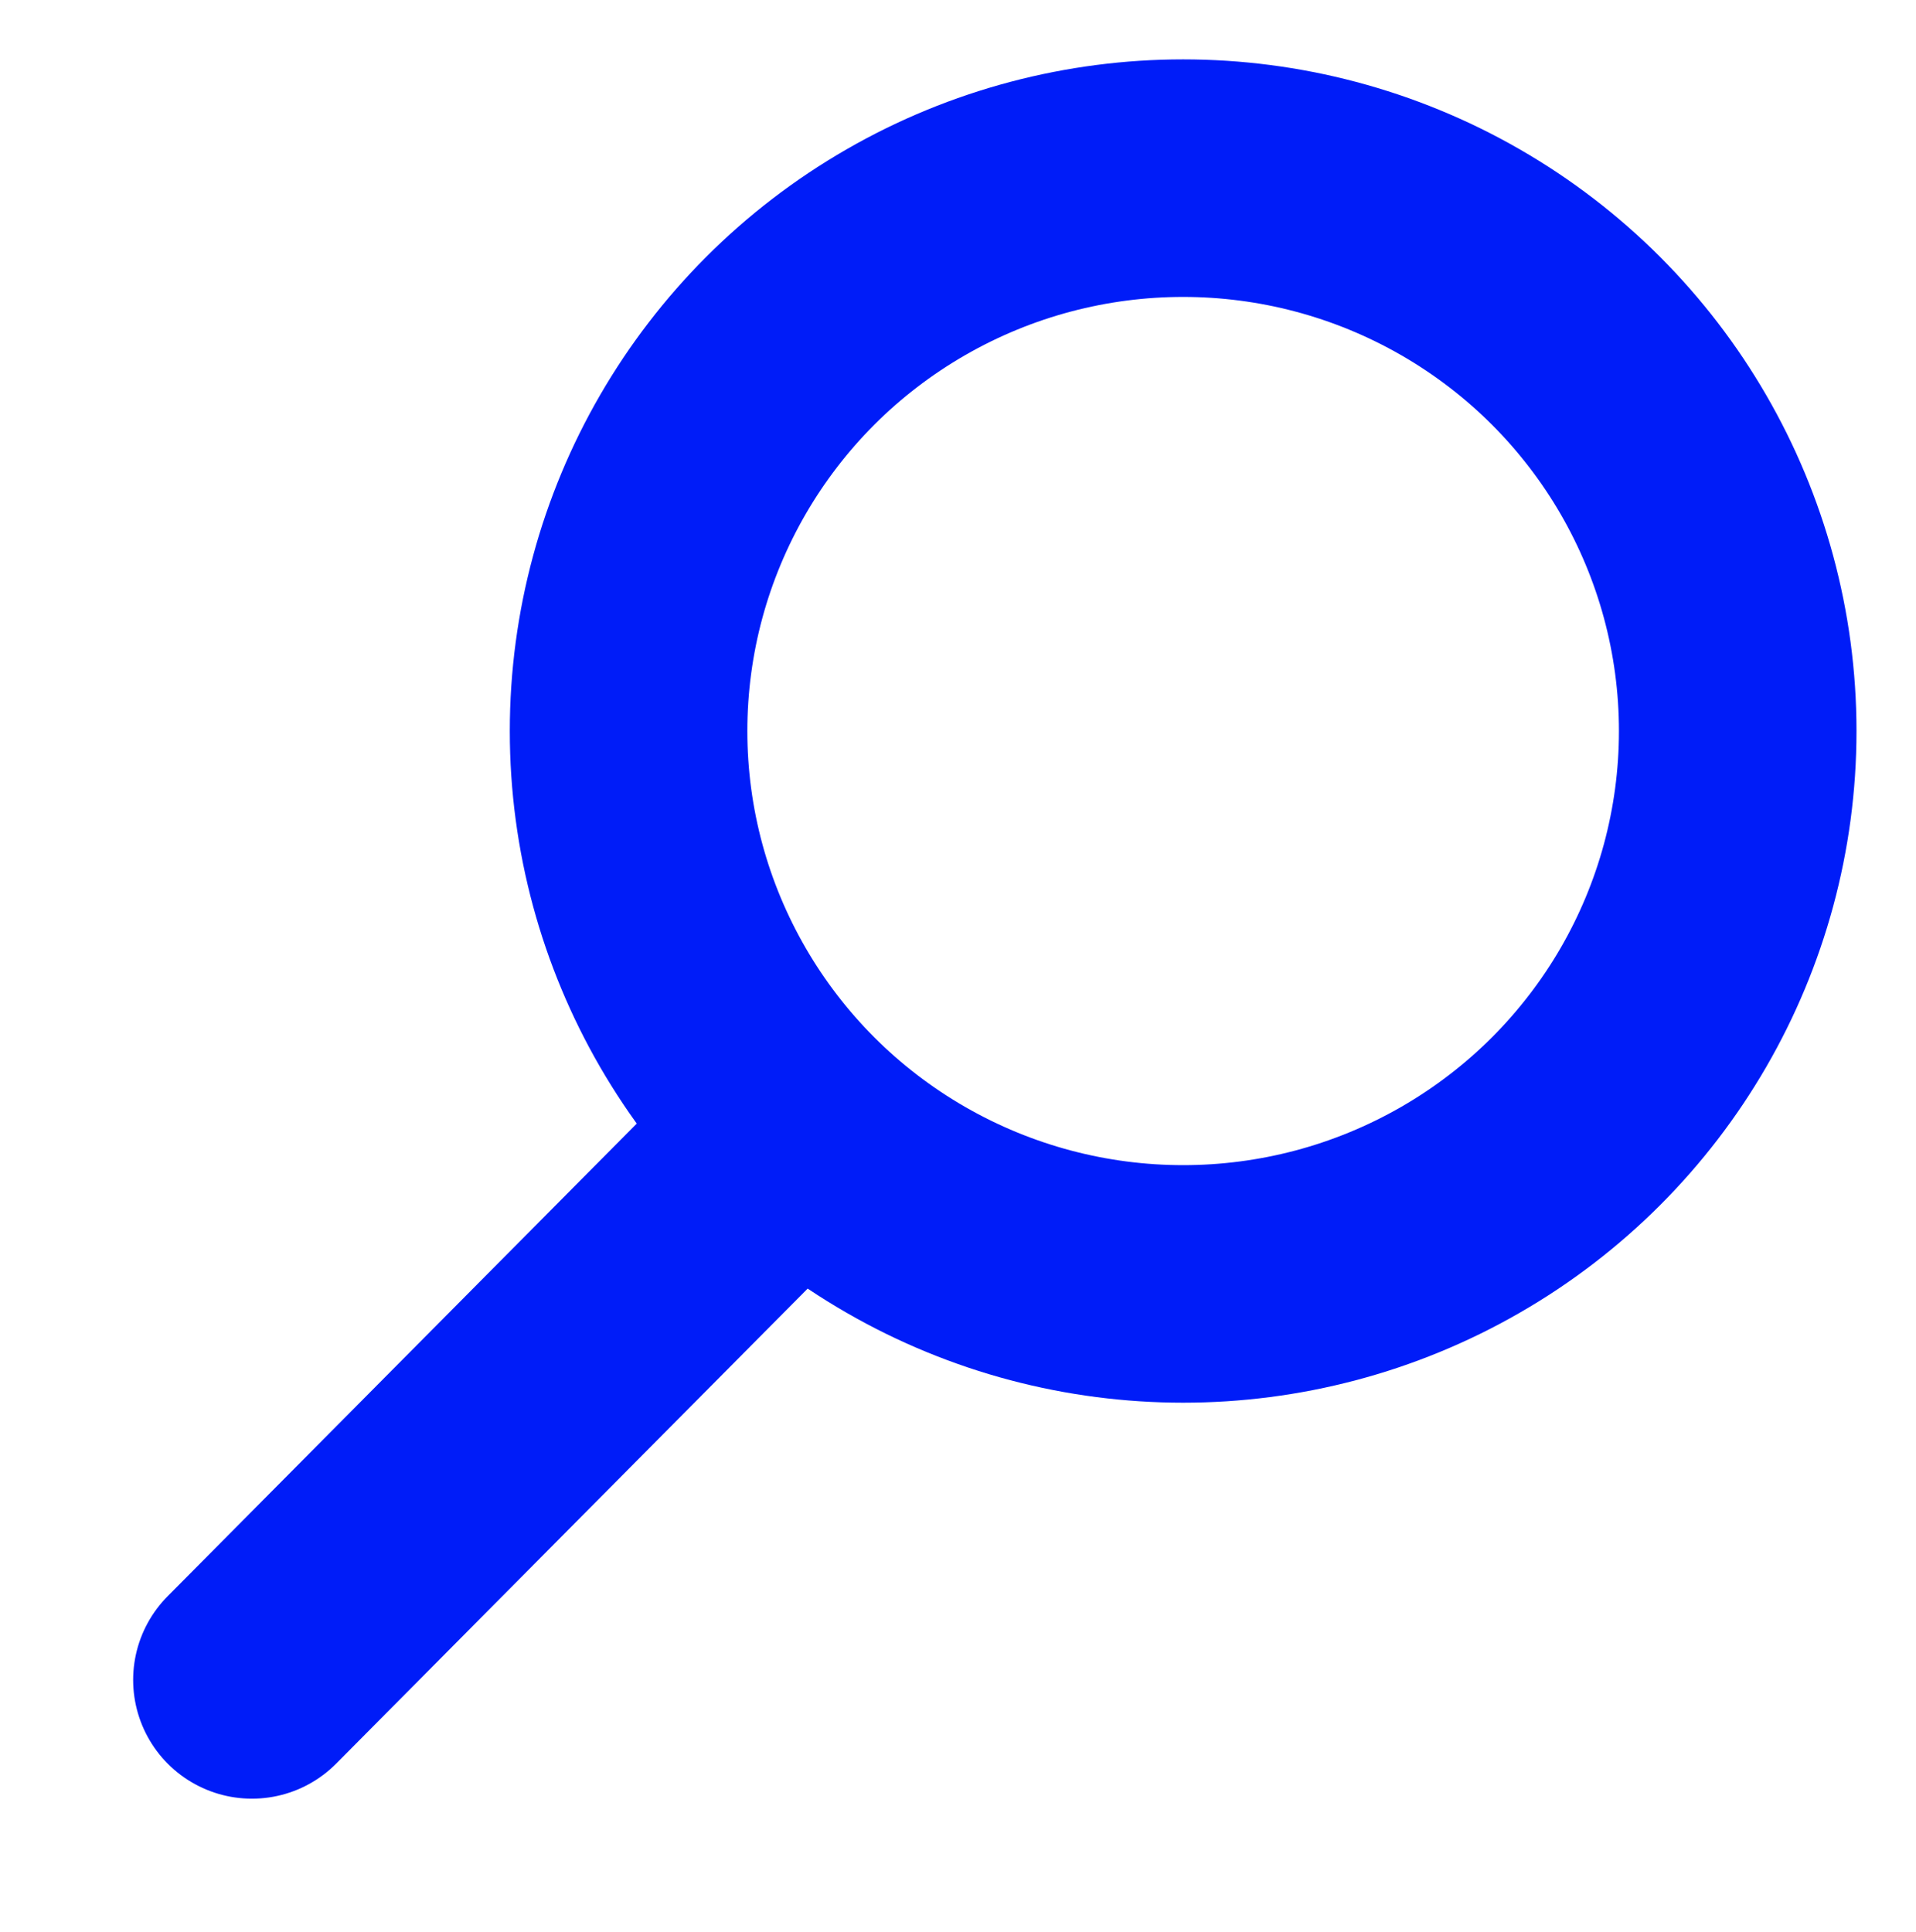
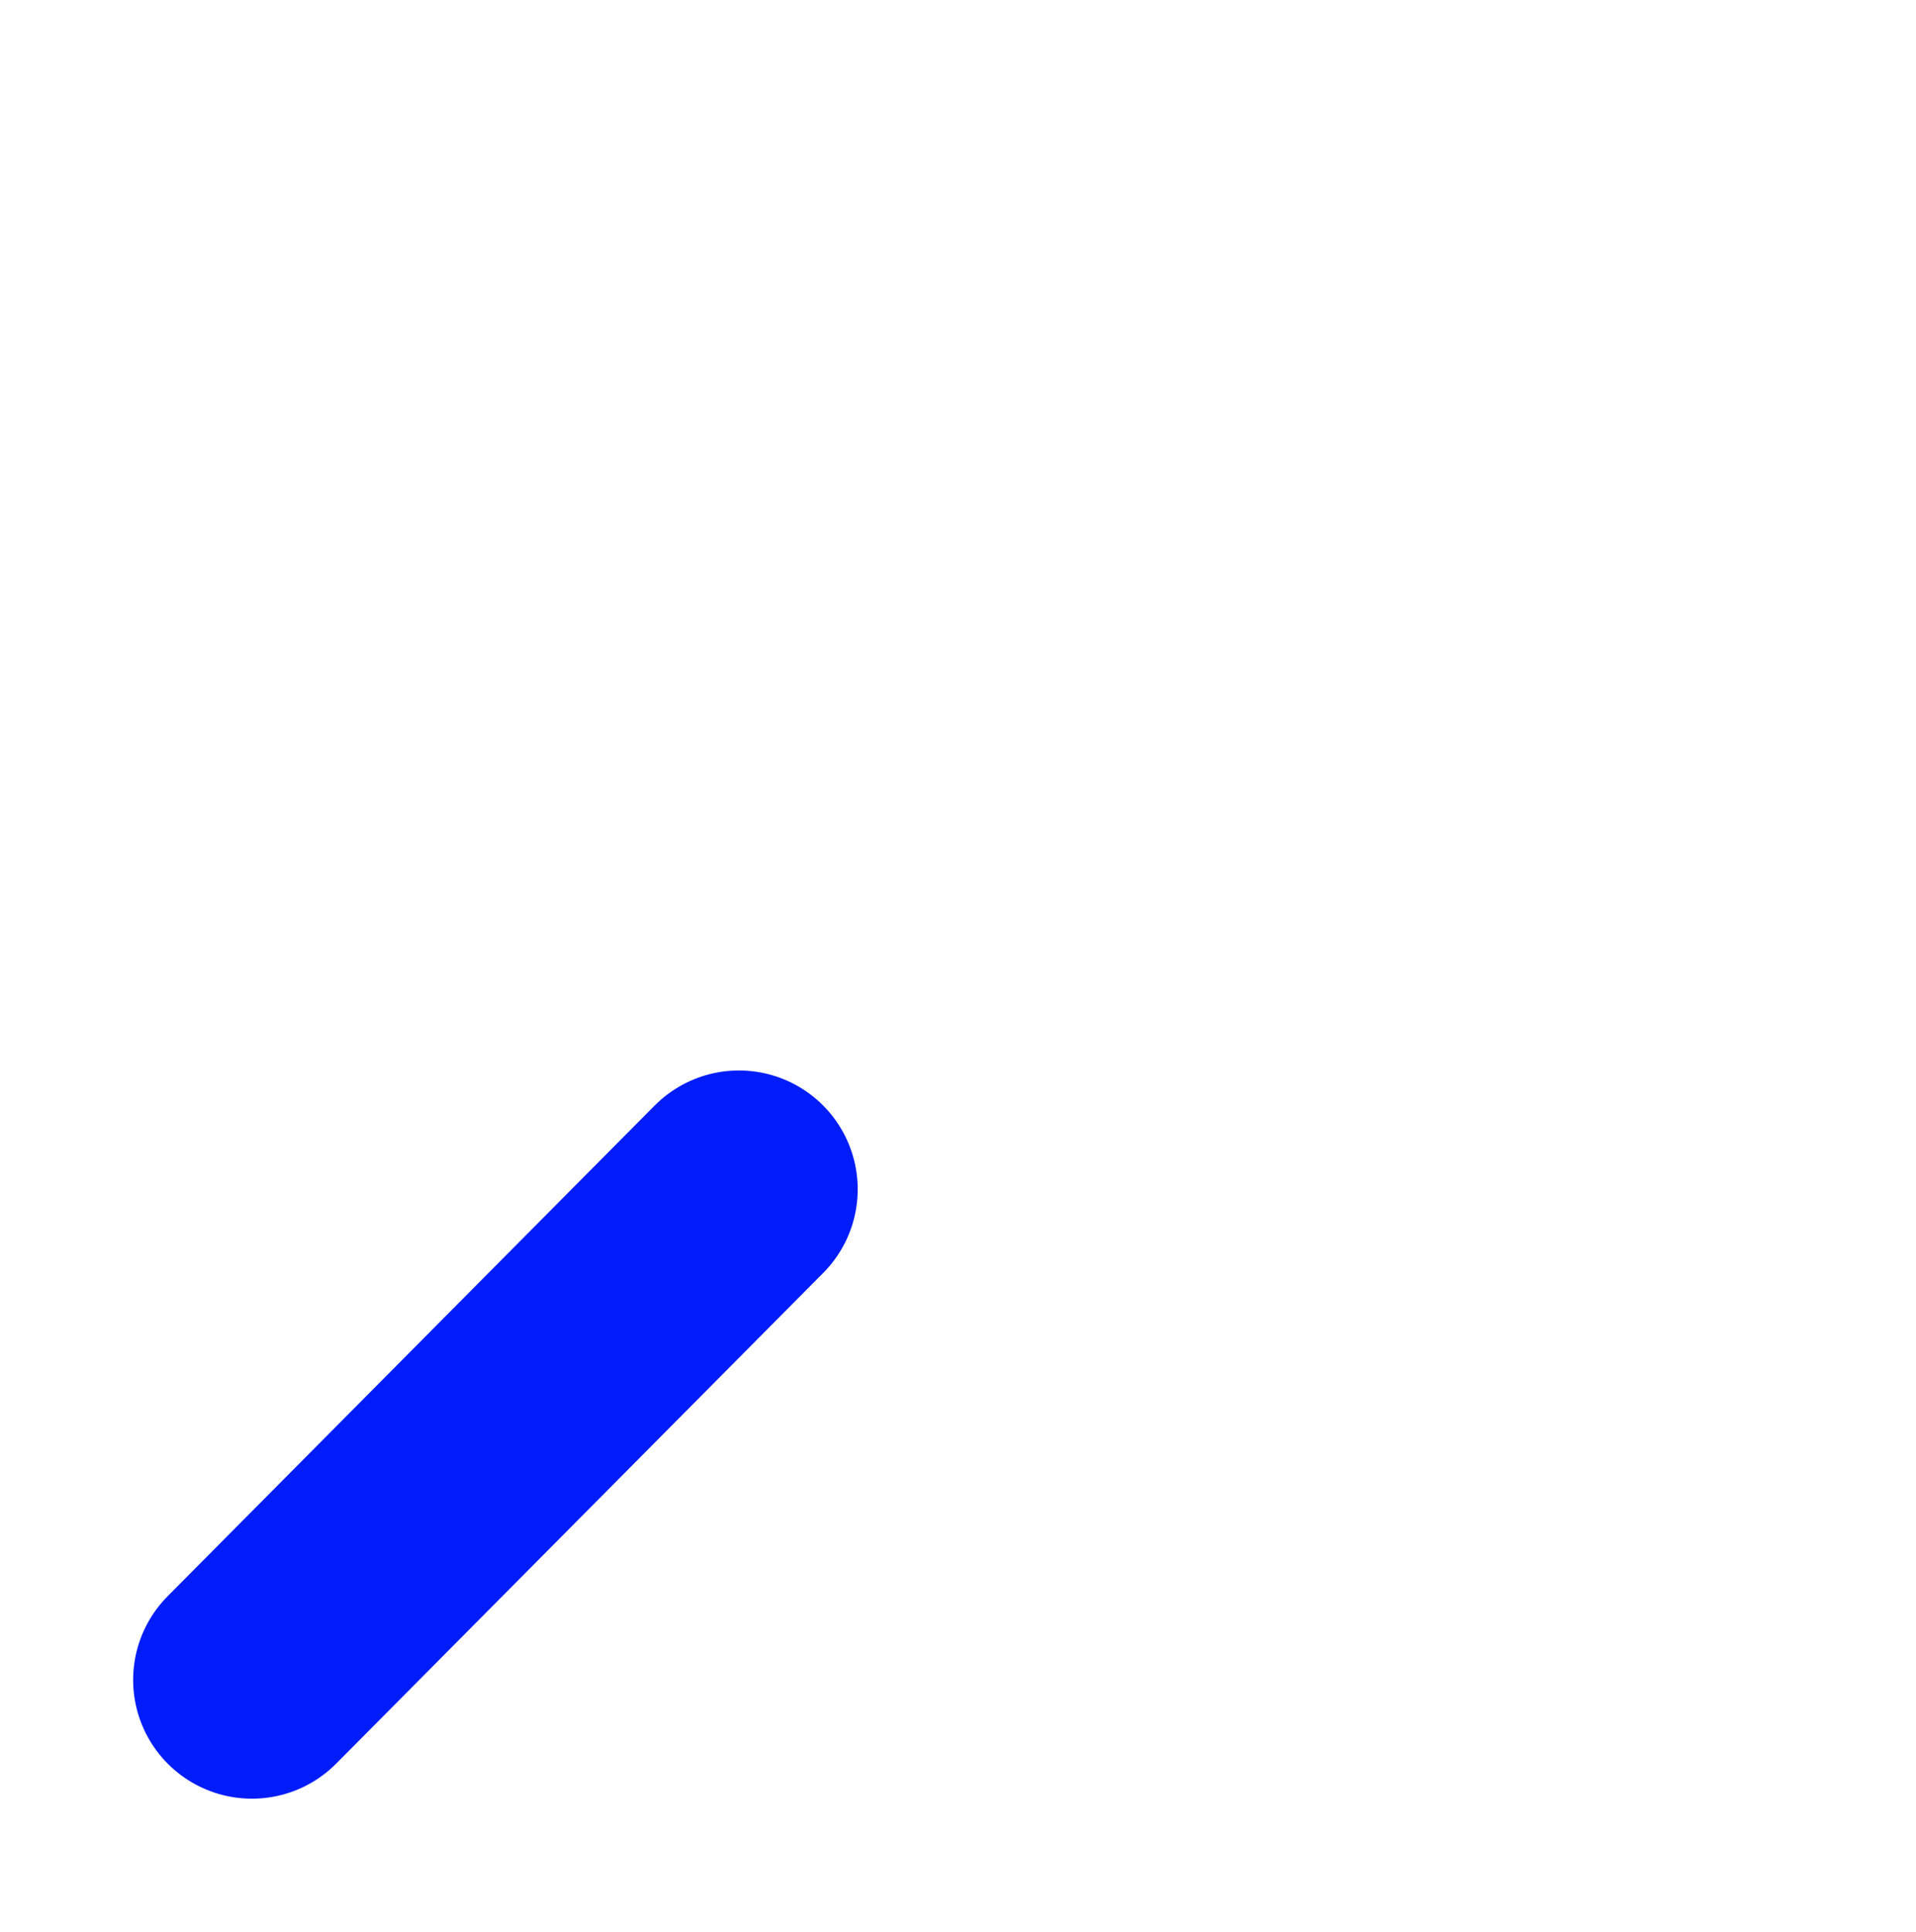
<svg xmlns="http://www.w3.org/2000/svg" width="16.131" height="16.264" viewBox="0 0 16.131 16.264">
  <g id="Group_39" data-name="Group 39" transform="translate(2.121)">
    <g id="Group_37" data-name="Group 37">
      <g id="Group_68" data-name="Group 68">
        <g id="Ellipse_1" data-name="Ellipse 1" transform="translate(1.671)" fill="none" stroke="#001CF8" stroke-width="2">
          <ellipse cx="6.169" cy="6.155" rx="6.169" ry="6.155" stroke="none" />
-           <ellipse cx="6.169" cy="6.155" rx="4.669" ry="4.655" fill="none" />
        </g>
        <g id="Group_12" data-name="Group 12" transform="translate(0 10.012)">
          <path id="Path_4" data-name="Path 4" d="M2785.978,369.473l4.1-4.131" transform="translate(-2785.978 -365.341)" fill="none" stroke="#001CF8" stroke-linecap="round" stroke-width="2" />
        </g>
      </g>
    </g>
  </g>
</svg>